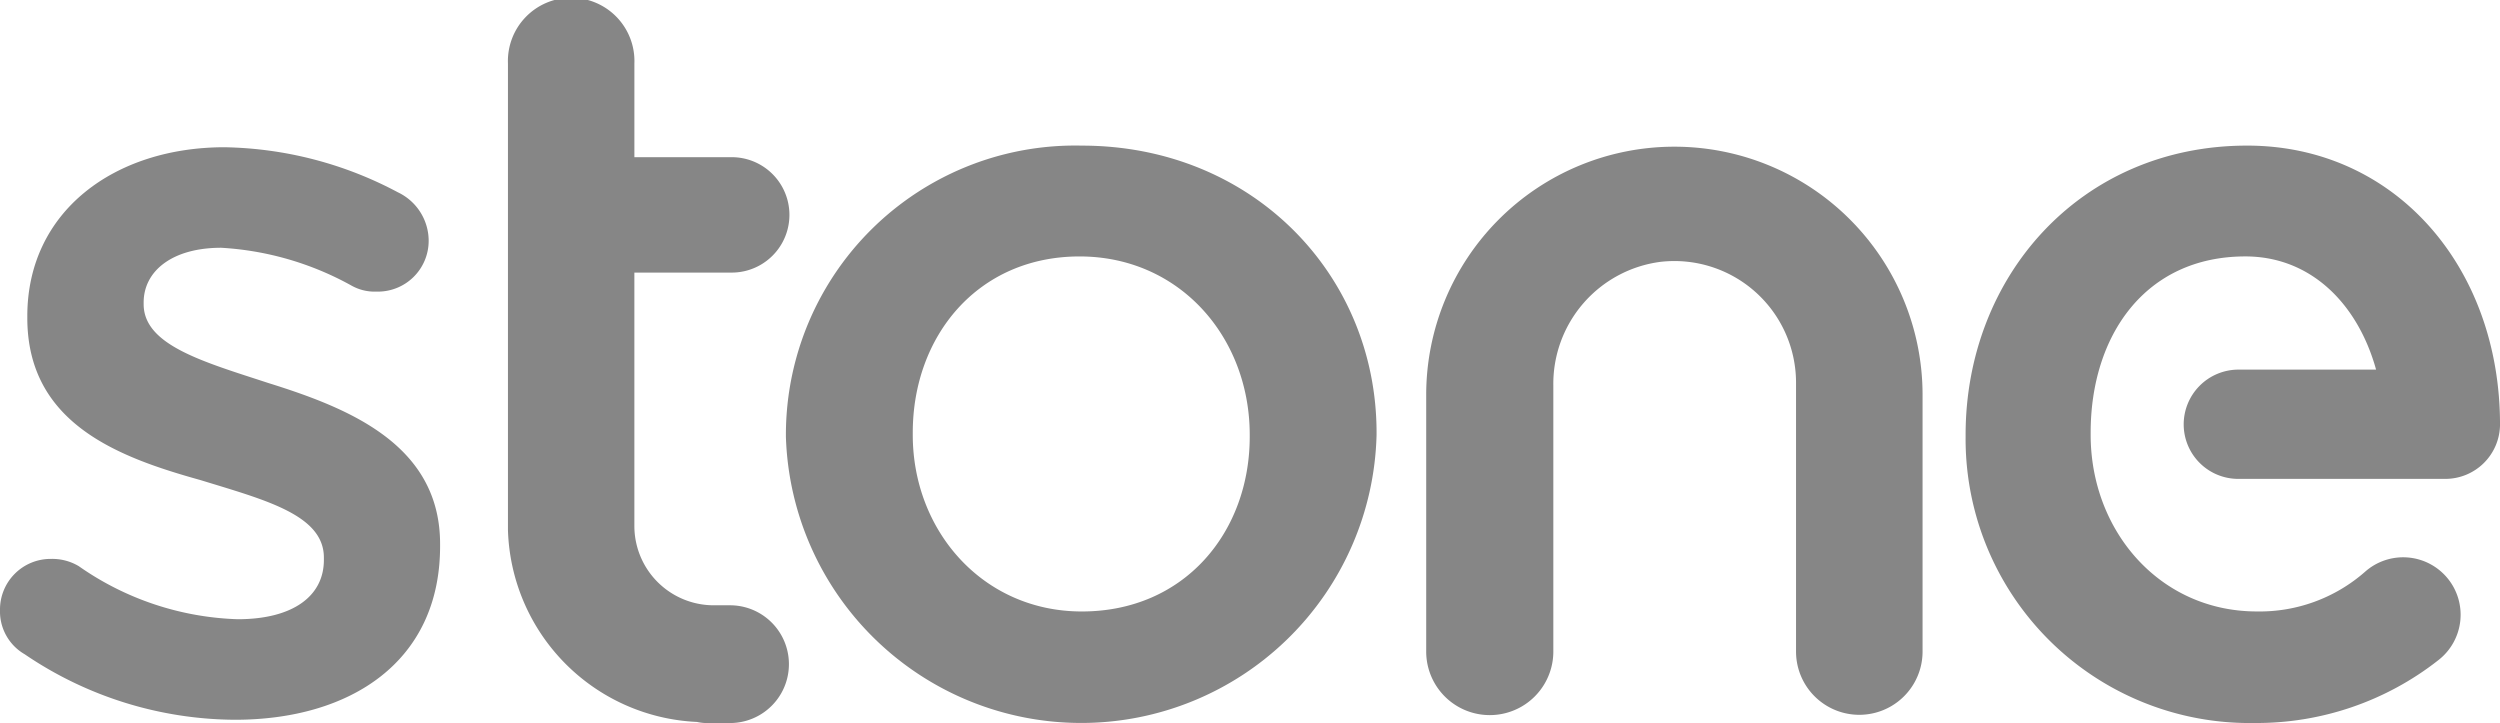
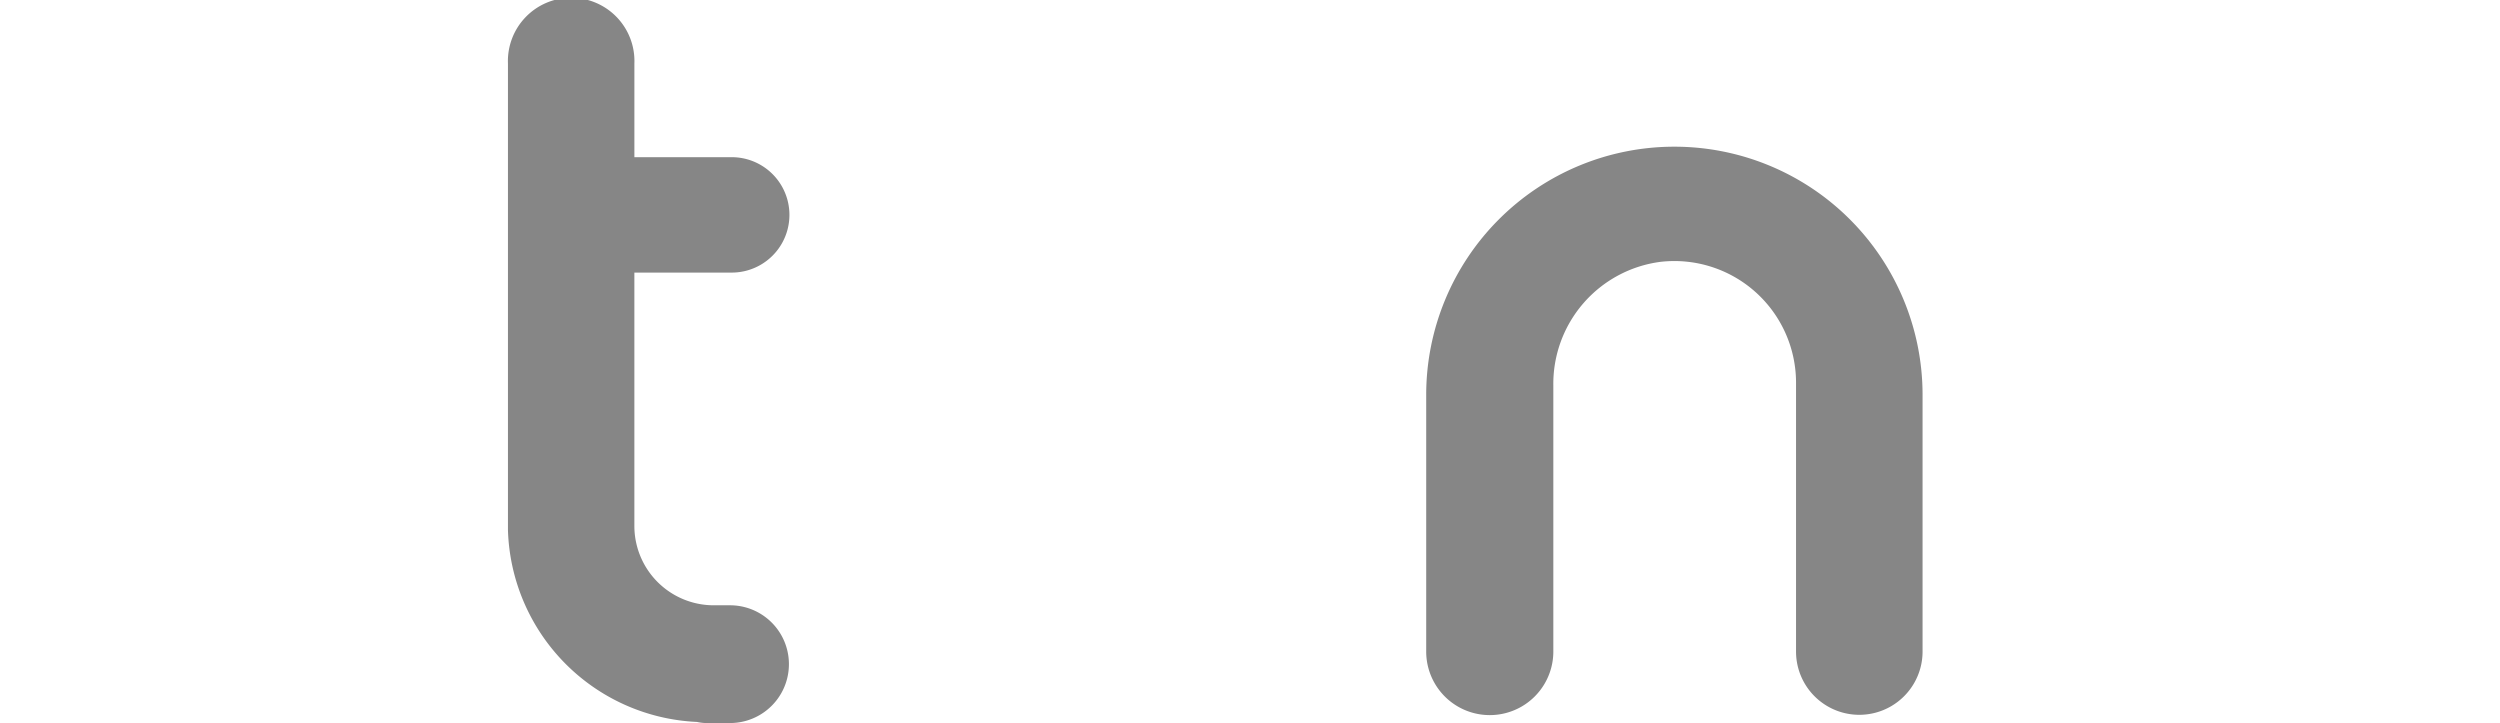
<svg xmlns="http://www.w3.org/2000/svg" width="138.306" height="40" viewBox="0 0 138.306 40">
  <defs>
    <style>.a{fill:#868686;fill-rule:evenodd;}</style>
  </defs>
-   <path class="a" d="M156.69,634.8a2.735,2.735,0,0,1-1.358-2.433,2.8,2.8,0,0,1,2.838-2.838,2.863,2.863,0,0,1,1.518.4,16.178,16.178,0,0,0,8.795,2.937c3.028,0,4.767-1.259,4.767-3.28v-.129c0-2.365-3.249-3.189-6.849-4.295-4.508-1.258-9.558-3.12-9.558-8.963v-.1c0-5.805,4.829-9.344,10.916-9.344a21.109,21.109,0,0,1,9.588,2.494,2.976,2.976,0,0,1,1.7,2.685,2.811,2.811,0,0,1-2.9,2.807,2.6,2.6,0,0,1-1.389-.343,16.838,16.838,0,0,0-7.192-2.082c-2.708,0-4.287,1.289-4.287,3.028v.092c0,2.273,3.311,3.188,6.9,4.363,4.447,1.388,9.5,3.409,9.5,8.9v.129c0,6.408-4.981,9.6-11.35,9.6a20.86,20.86,0,0,1-11.64-3.63" transform="translate(-155.332 -598.609)" />
-   <path class="a" d="M332.537,622.539v-.1c0-5.408-3.882-9.87-9.413-9.87-5.629,0-9.229,4.4-9.229,9.748v.122c0,5.317,3.883,9.771,9.351,9.771,5.69,0,9.291-4.394,9.291-9.672m-25.66,0v-.1a16,16,0,0,1,16.369-16c9.42,0,16.308,7.116,16.308,15.881v.122a16.345,16.345,0,0,1-32.677.1" transform="translate(-263.399 -598.382)" />
  <path class="a" d="M437.379,634.651V619.944a6.807,6.807,0,0,1,5.927-6.849,6.731,6.731,0,0,1,7.5,6.659v14.9a3.5,3.5,0,0,0,7,0v-14.2a13.73,13.73,0,0,0-27.46,0v14.2a3.516,3.516,0,0,0,7.033,0" transform="translate(-351.445 -598.609)" />
  <path class="a" d="M265.658,593.441a3.192,3.192,0,0,0,0-6.384h-5.385V581.87a3.5,3.5,0,1,0-6.995,0v25.8A10.953,10.953,0,0,0,263.735,618.3a2.512,2.512,0,0,0,.473.061h1.357a3.257,3.257,0,1,0,0-6.514h-.945a4.391,4.391,0,0,1-4.348-4.424V593.441Z" transform="translate(-225.177 -578.361)" />
-   <path class="a" d="M546.419,621.876a3.018,3.018,0,0,0,3,3h11.464a3.026,3.026,0,0,0,3.036-3c0-8.764-5.843-15.438-13.989-15.438-9.229,0-15.576,7.246-15.576,16v.1a15.716,15.716,0,0,0,15.98,15.843,16.269,16.269,0,0,0,10.175-3.478,3.178,3.178,0,1,0-4.073-4.874,8.835,8.835,0,0,1-5.972,2.181c-5.37,0-9.192-4.455-9.192-9.771v-.122c0-5.347,3-9.748,8.559-9.748,3.63,0,6.224,2.631,7.231,6.262h-7.643a3.033,3.033,0,0,0-3,3.043" transform="translate(-425.612 -598.383)" />
</svg>